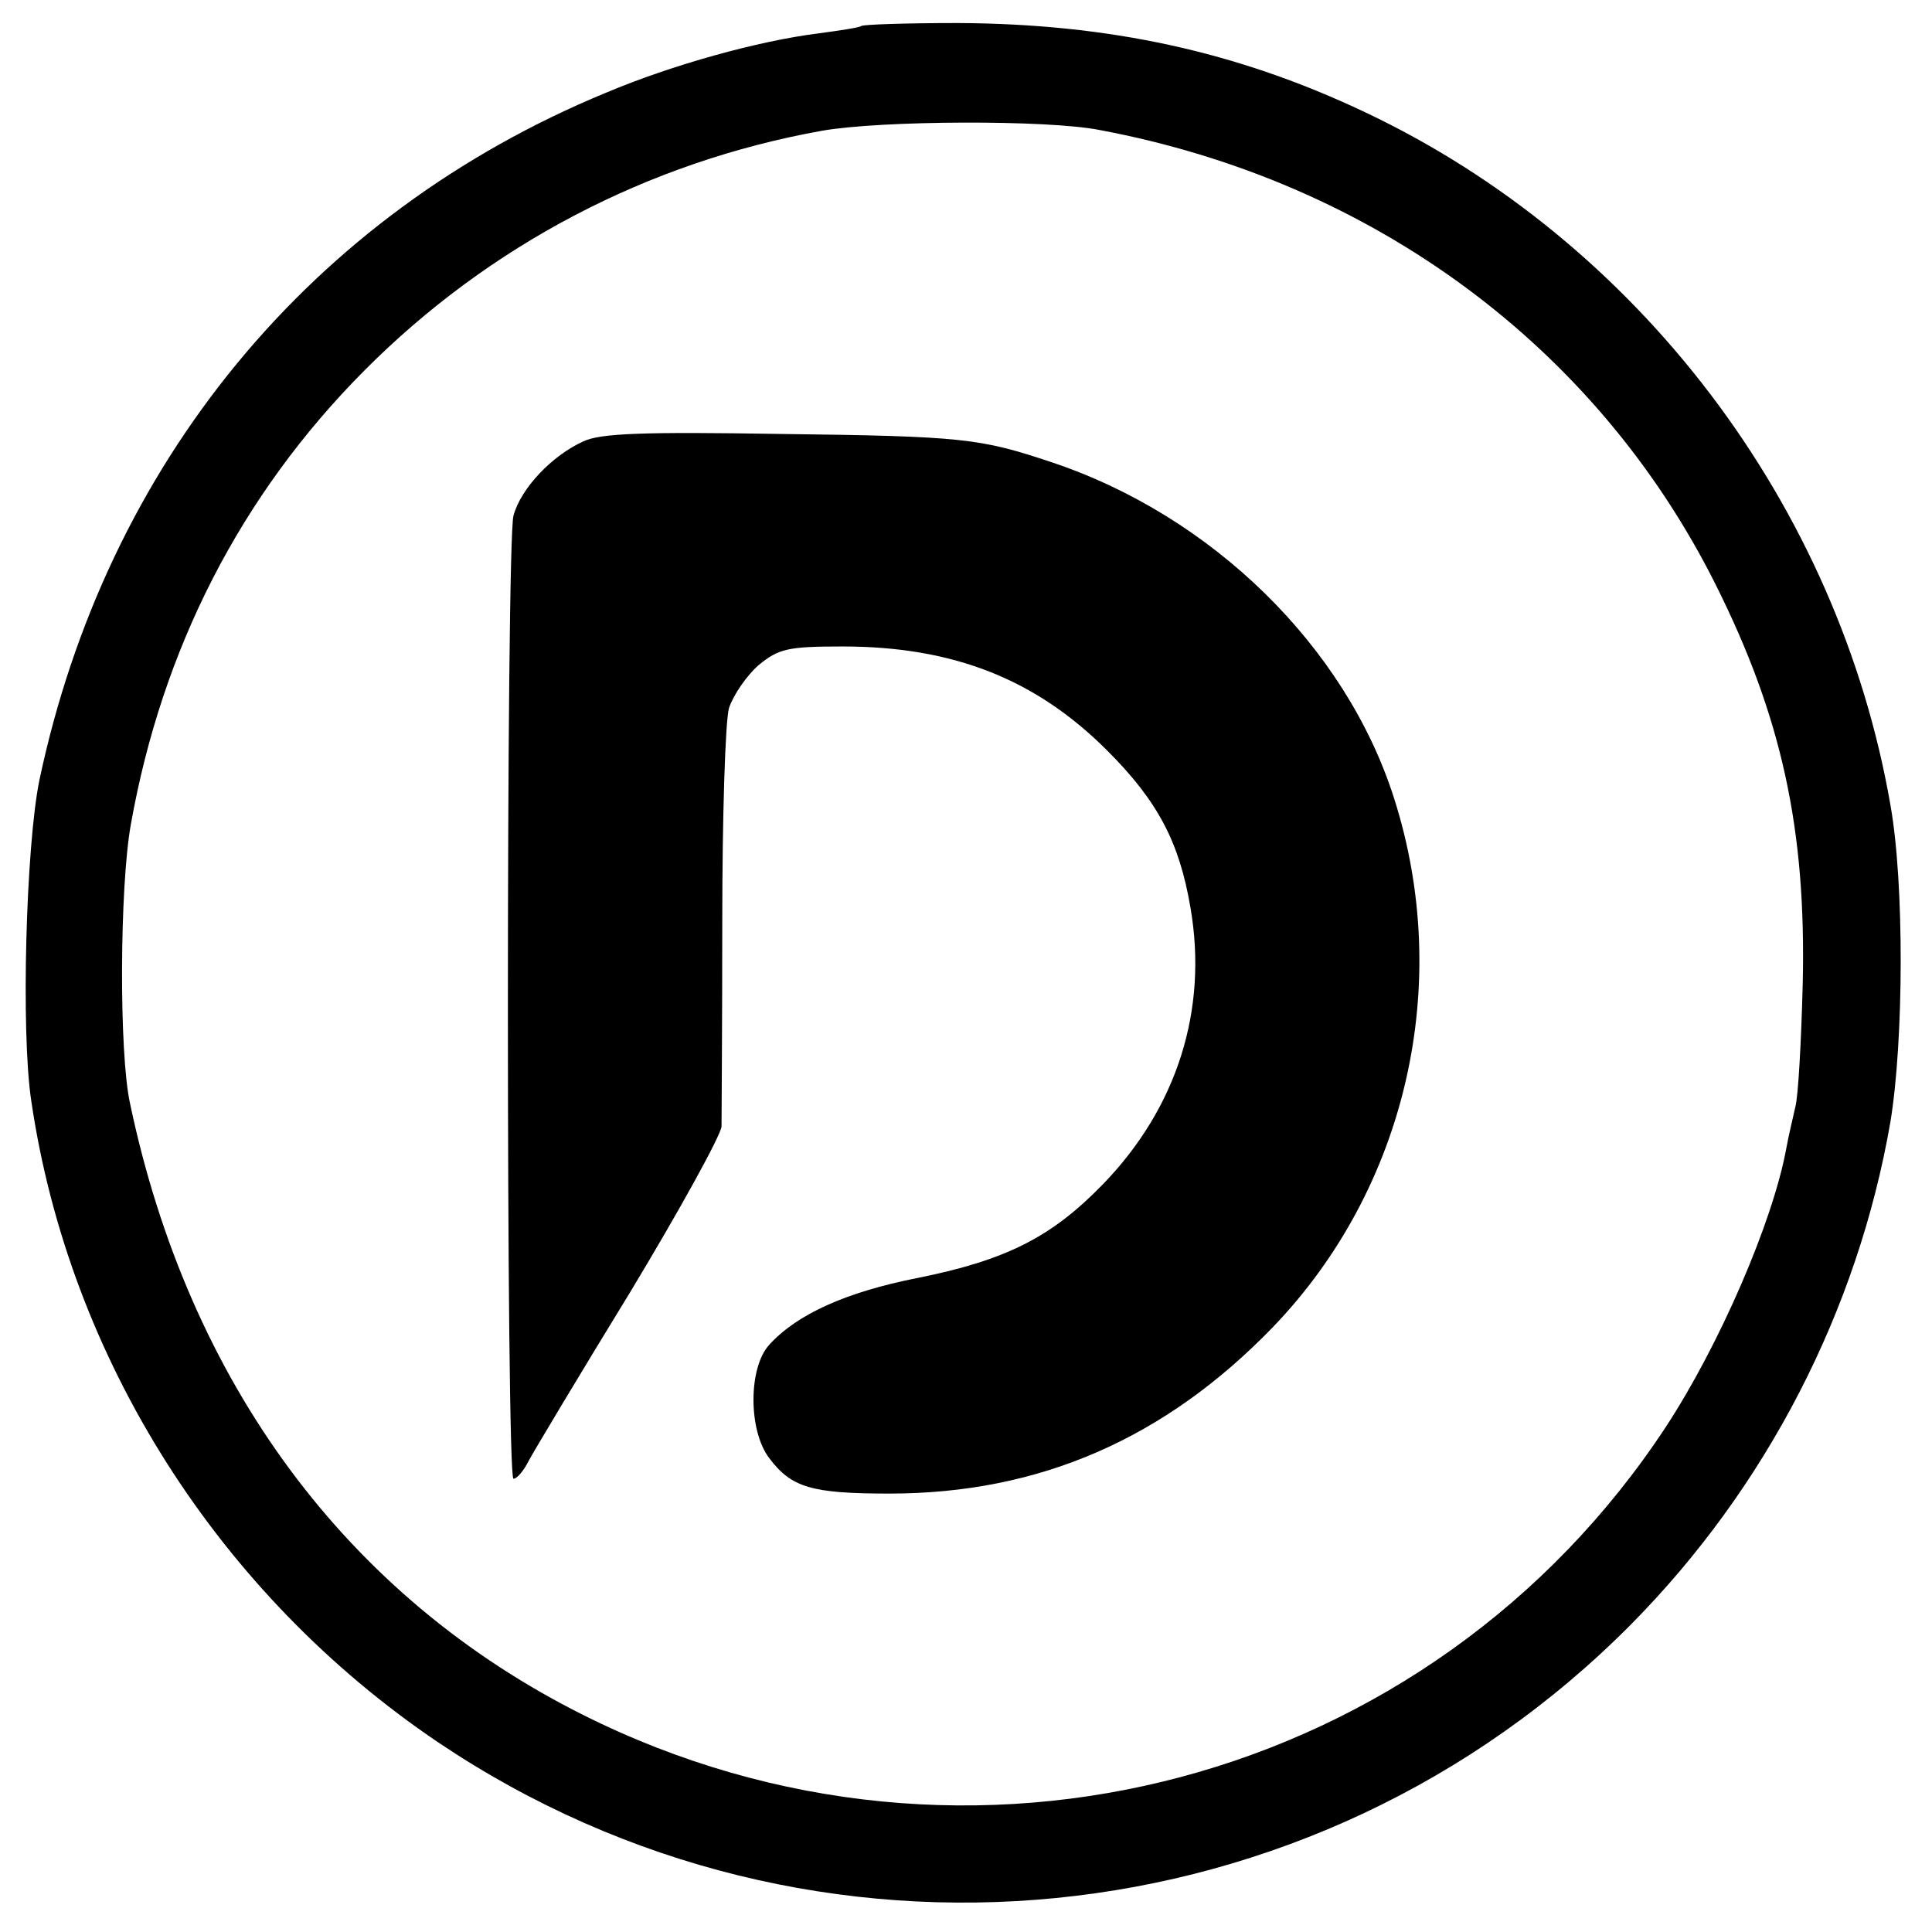
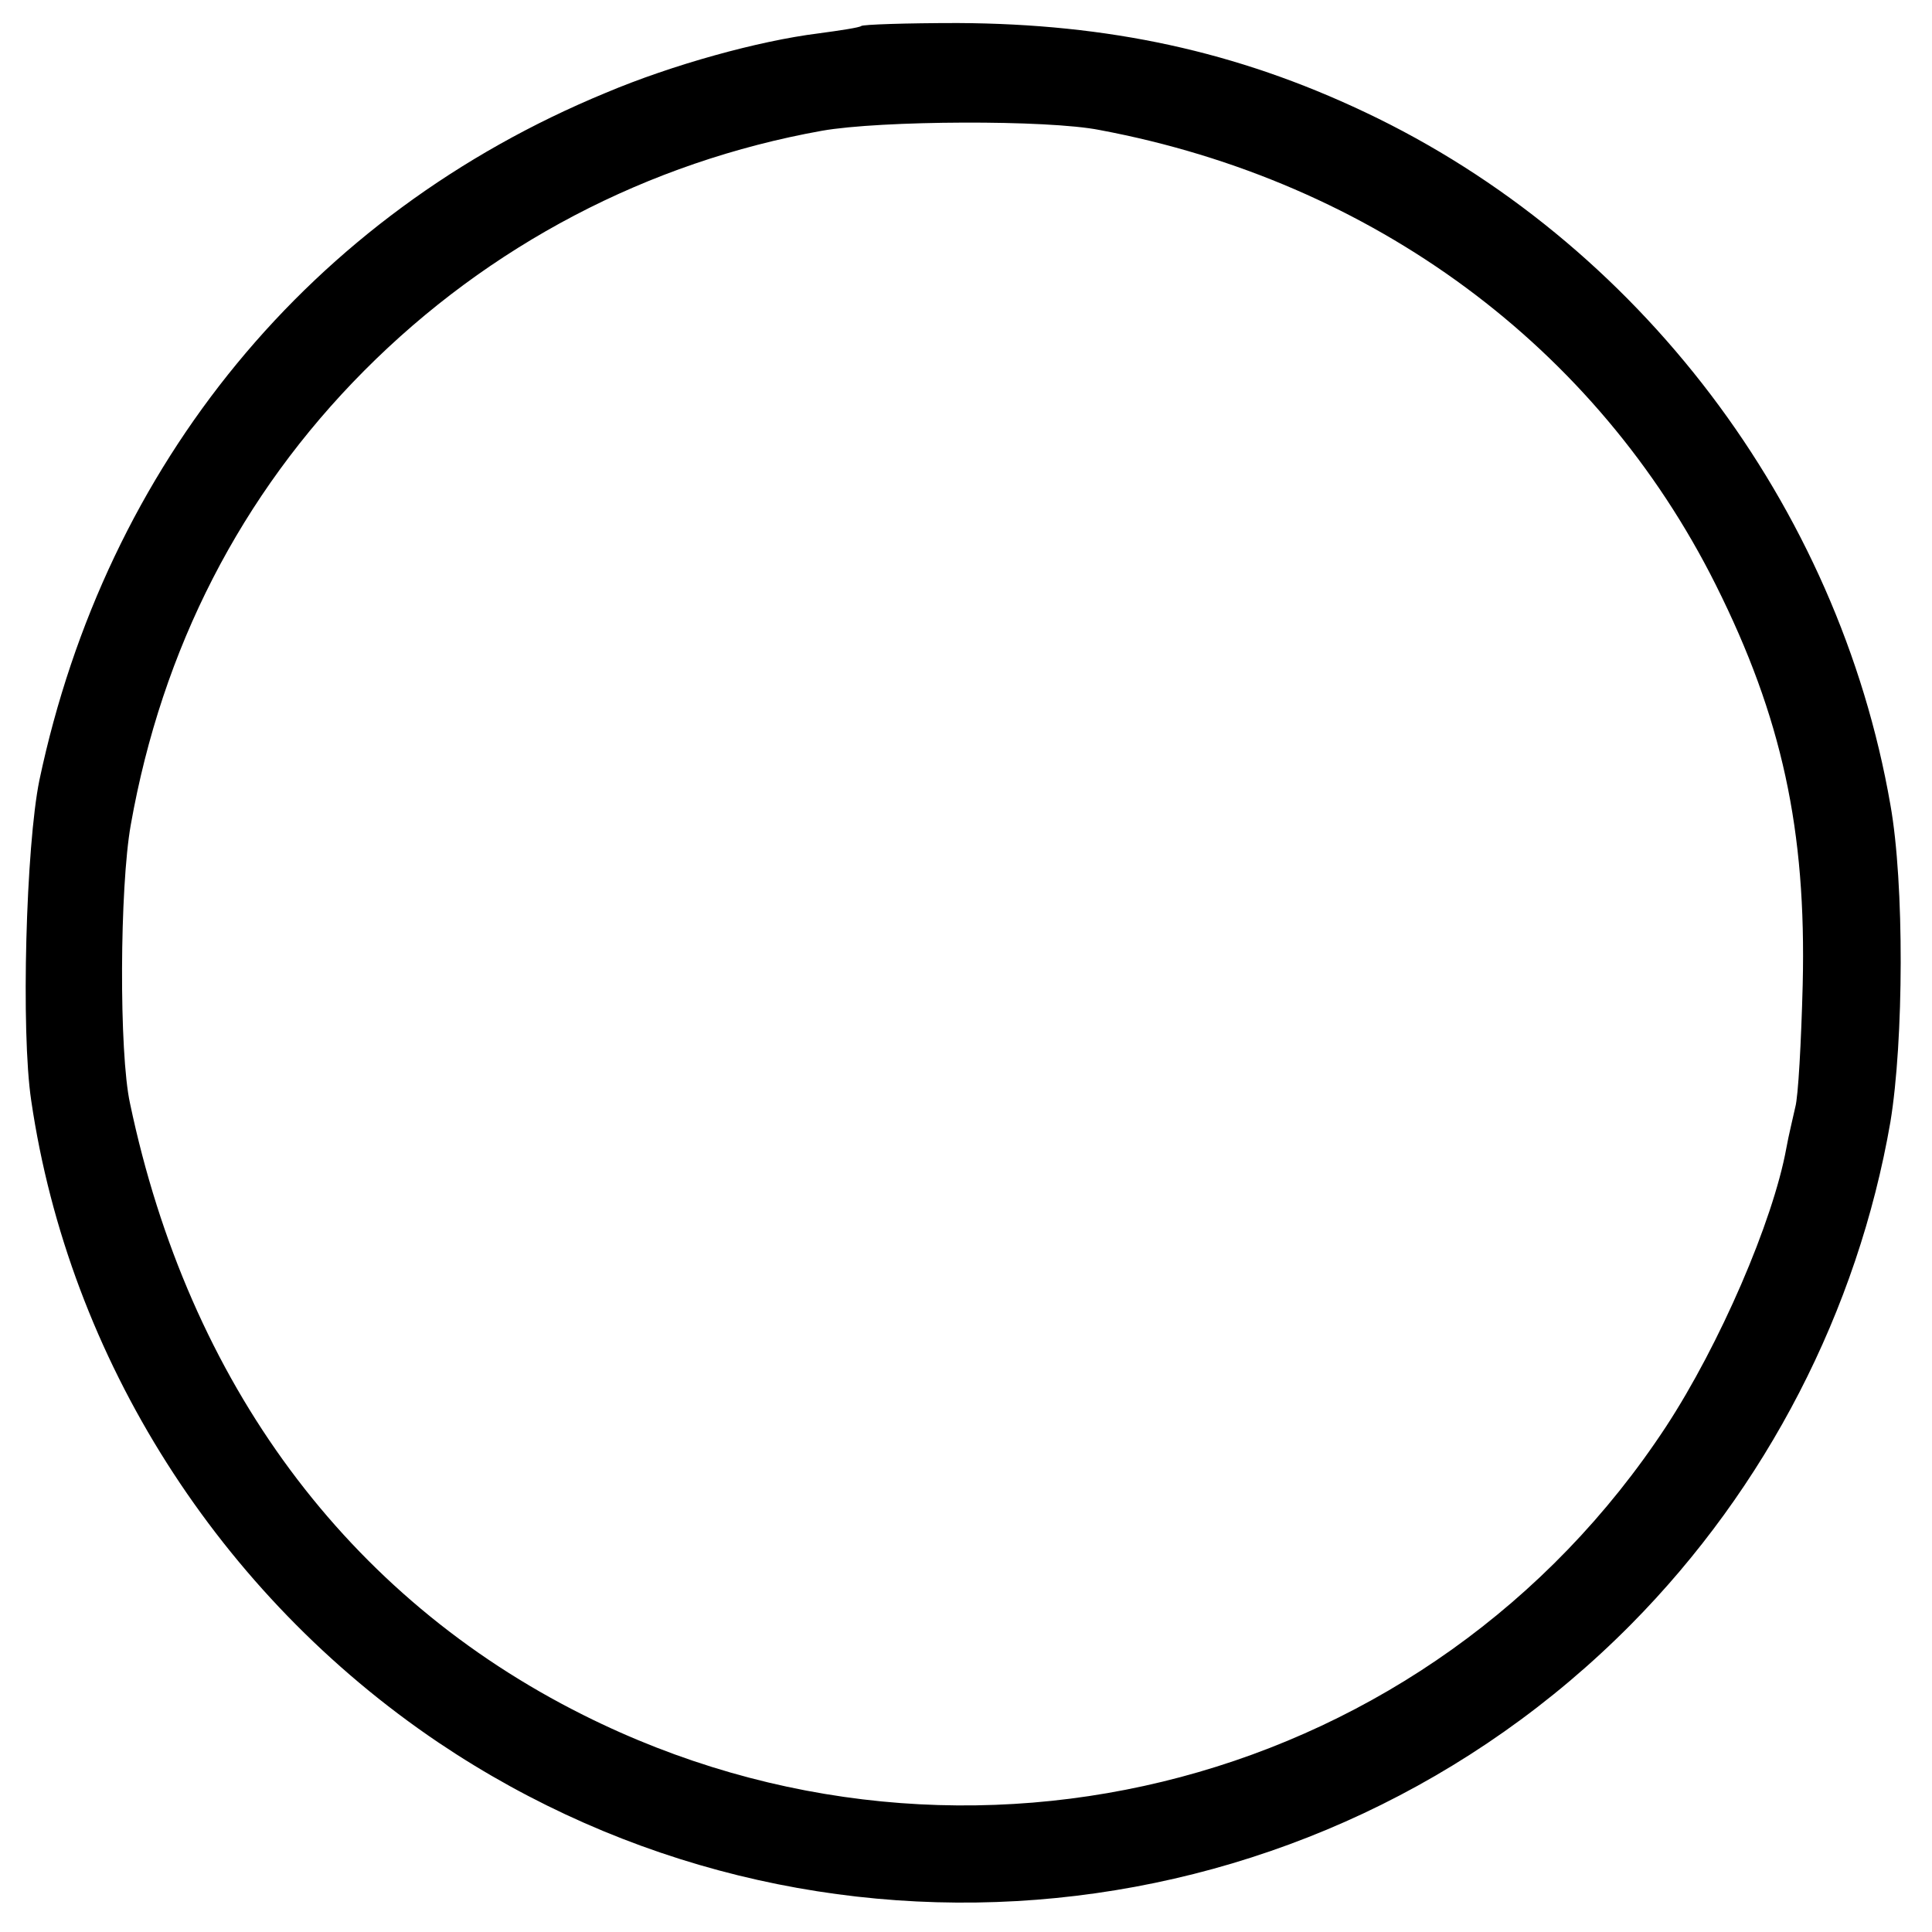
<svg xmlns="http://www.w3.org/2000/svg" version="1.0" width="260pt" height="260pt" viewBox="0 0 260 260" preserveAspectRatio="xMidYMid meet">
  <g transform="translate(0,260) scale(0.1,-0.1)" fill="#000000" stroke="none">
    <path d="M1159 2565 c-2 -2 -28 -6 -58 -10 -80 -10 -196 -42 -286 -80 -397 -164 -672 -499 -762 -925 -18 -88 -25 -338 -11 -431 51 -348 253 -665 548 -864 504 -339 1178 -272 1605 159 182 184 305 422 349 676 18 109 19 321 0 427 -70 403 -339 758 -707 932 -173 82 -345 119 -548 120 -70 0 -128 -2 -130 -4z m321 -140 c368 -69 669 -292 829 -612 89 -178 122 -330 117 -538 -2 -77 -6 -151 -10 -165 -3 -14 -9 -38 -12 -55 -18 -99 -90 -265 -162 -375 -316 -481 -940 -647 -1457 -388 -318 159 -531 447 -610 823 -15 68 -14 291 1 375 42 237 148 444 314 611 168 169 382 281 616 323 79 14 304 15 374 1z" />
-     <path d="M785 2006 c-42 -19 -84 -63 -94 -100 -10 -38 -10 -1296 0 -1296 5 0 14 11 21 25 7 13 68 115 136 226 67 111 122 211 123 223 0 11 1 136 1 276 0 140 4 269 9 287 6 18 24 44 40 58 27 22 39 25 113 25 149 0 260 -44 356 -140 68 -68 97 -123 112 -211 24 -138 -18 -270 -118 -373 -69 -71 -130 -102 -250 -126 -96 -19 -162 -49 -199 -90 -28 -31 -28 -115 0 -152 30 -40 57 -48 162 -48 202 0 371 74 516 224 180 187 243 462 163 712 -65 204 -245 380 -461 452 -96 32 -118 35 -365 38 -183 3 -242 1 -265 -10z" />
  </g>
</svg>